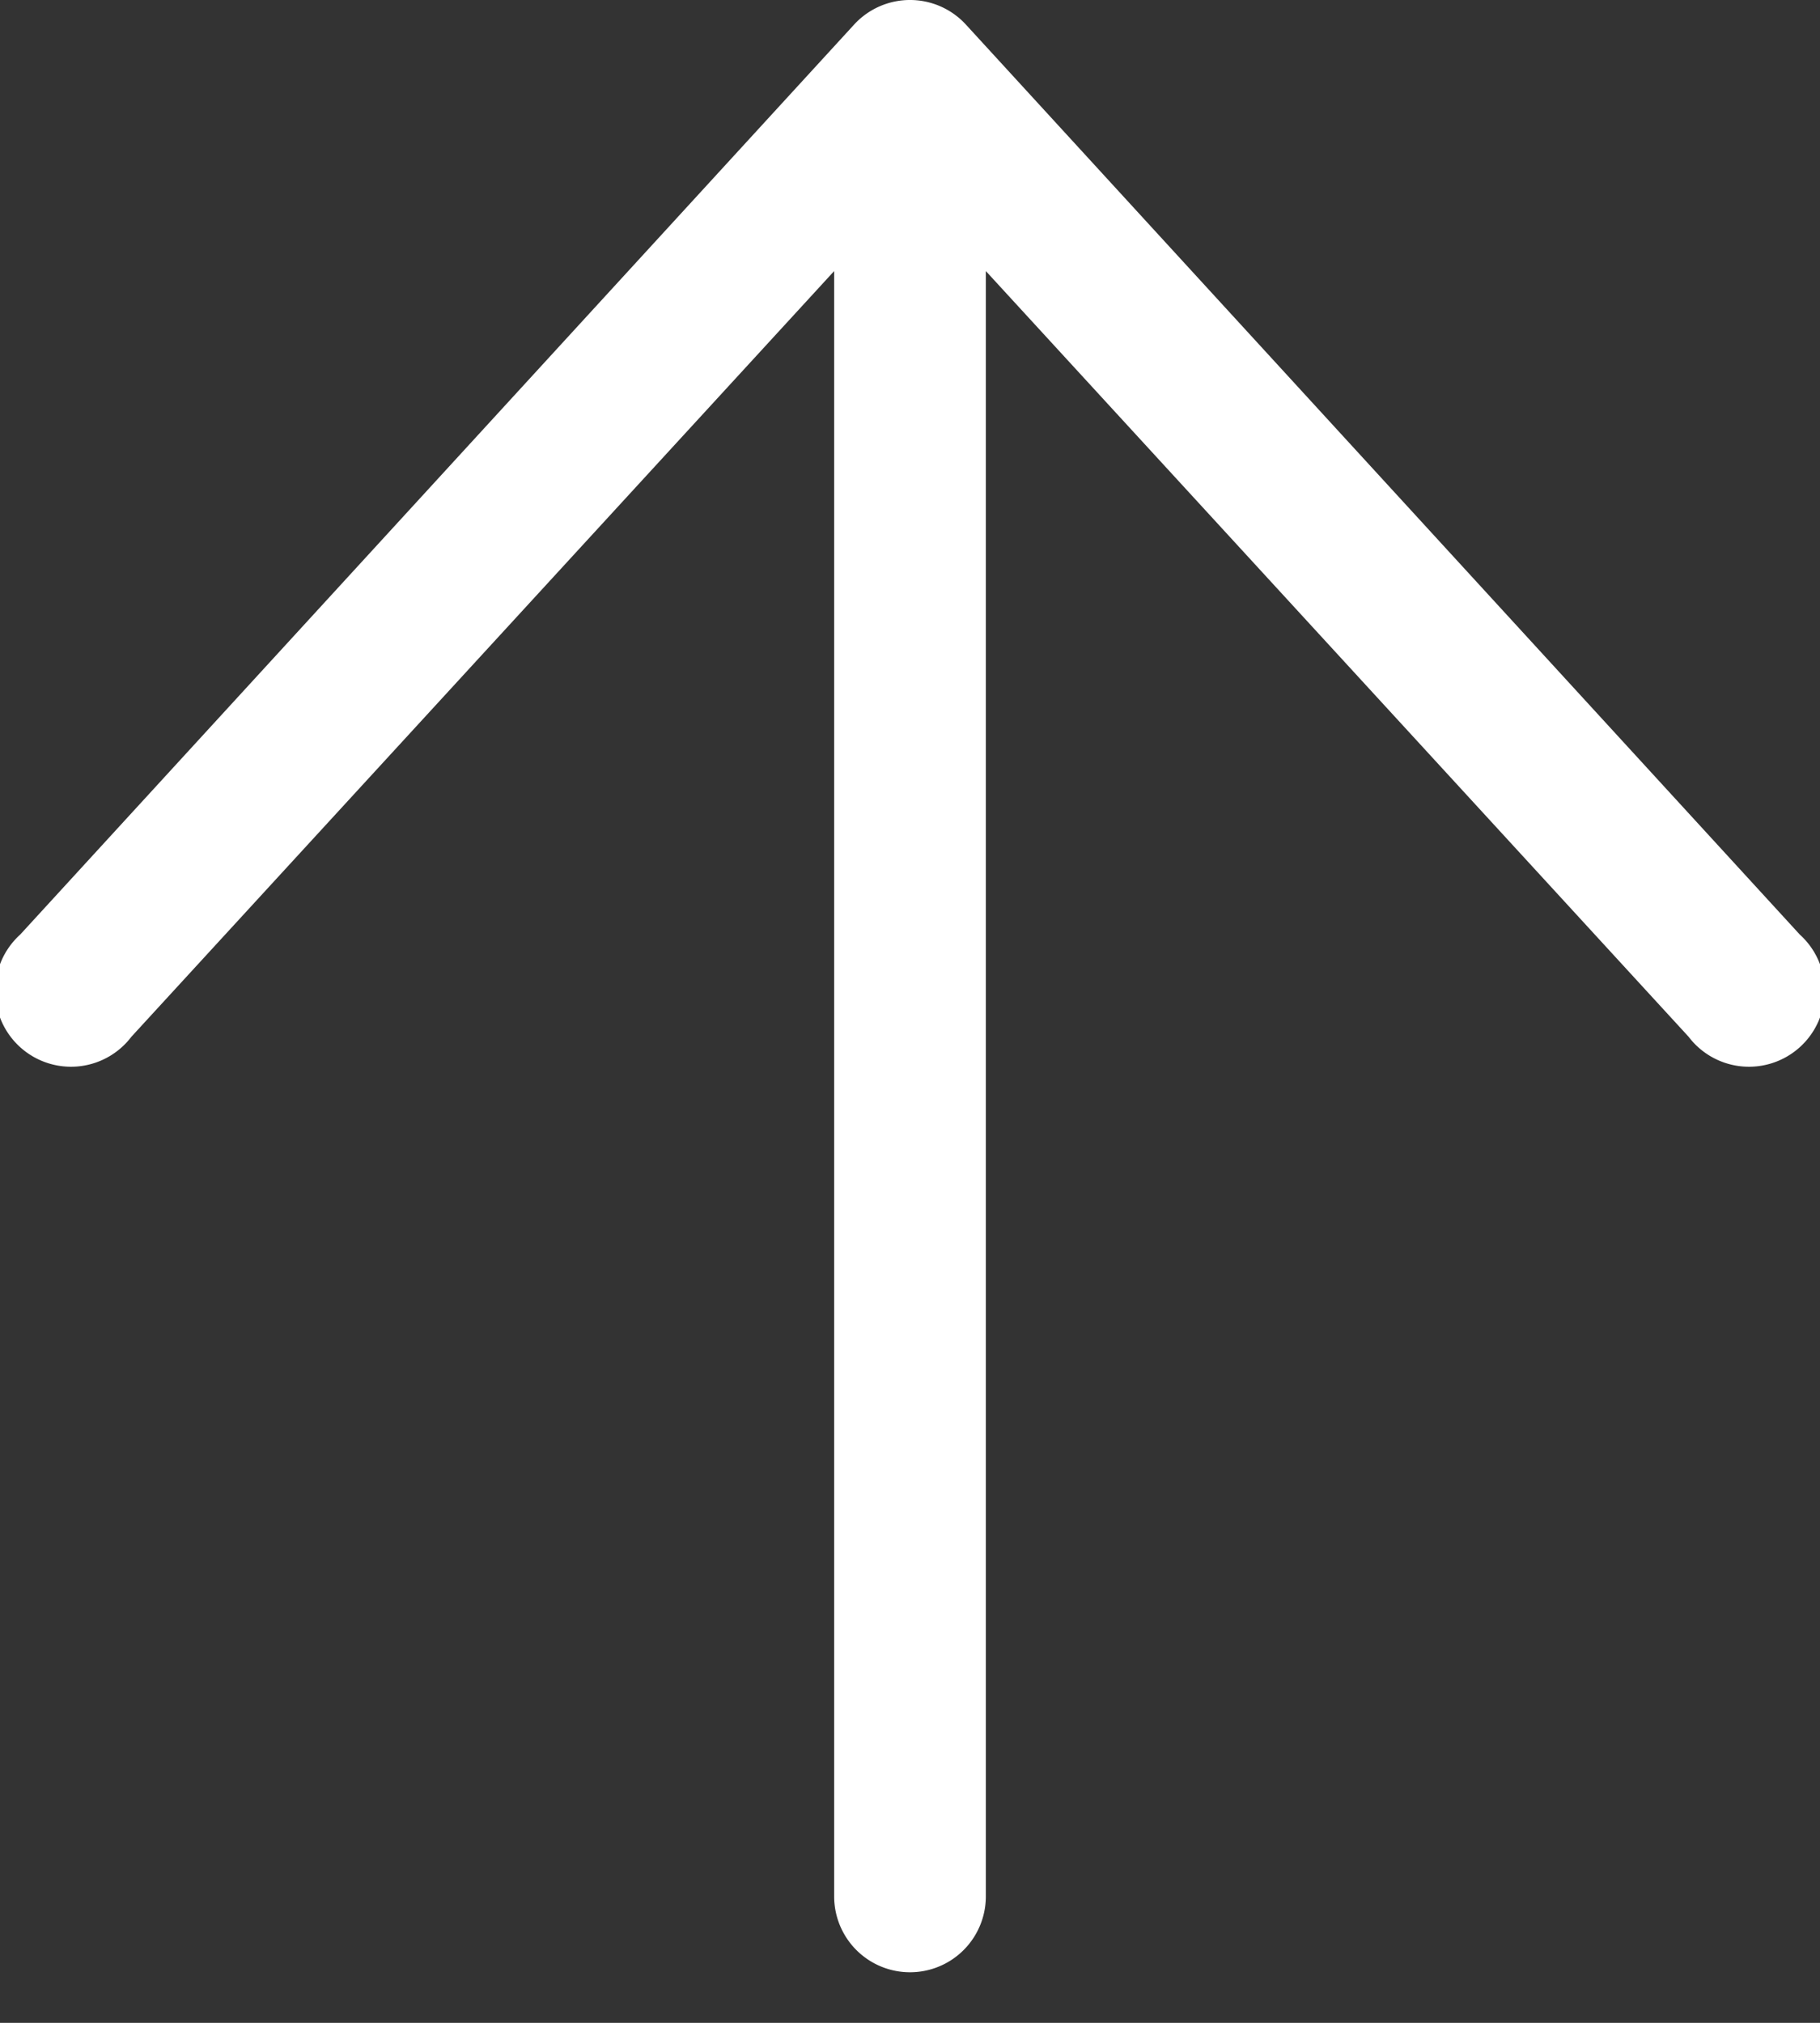
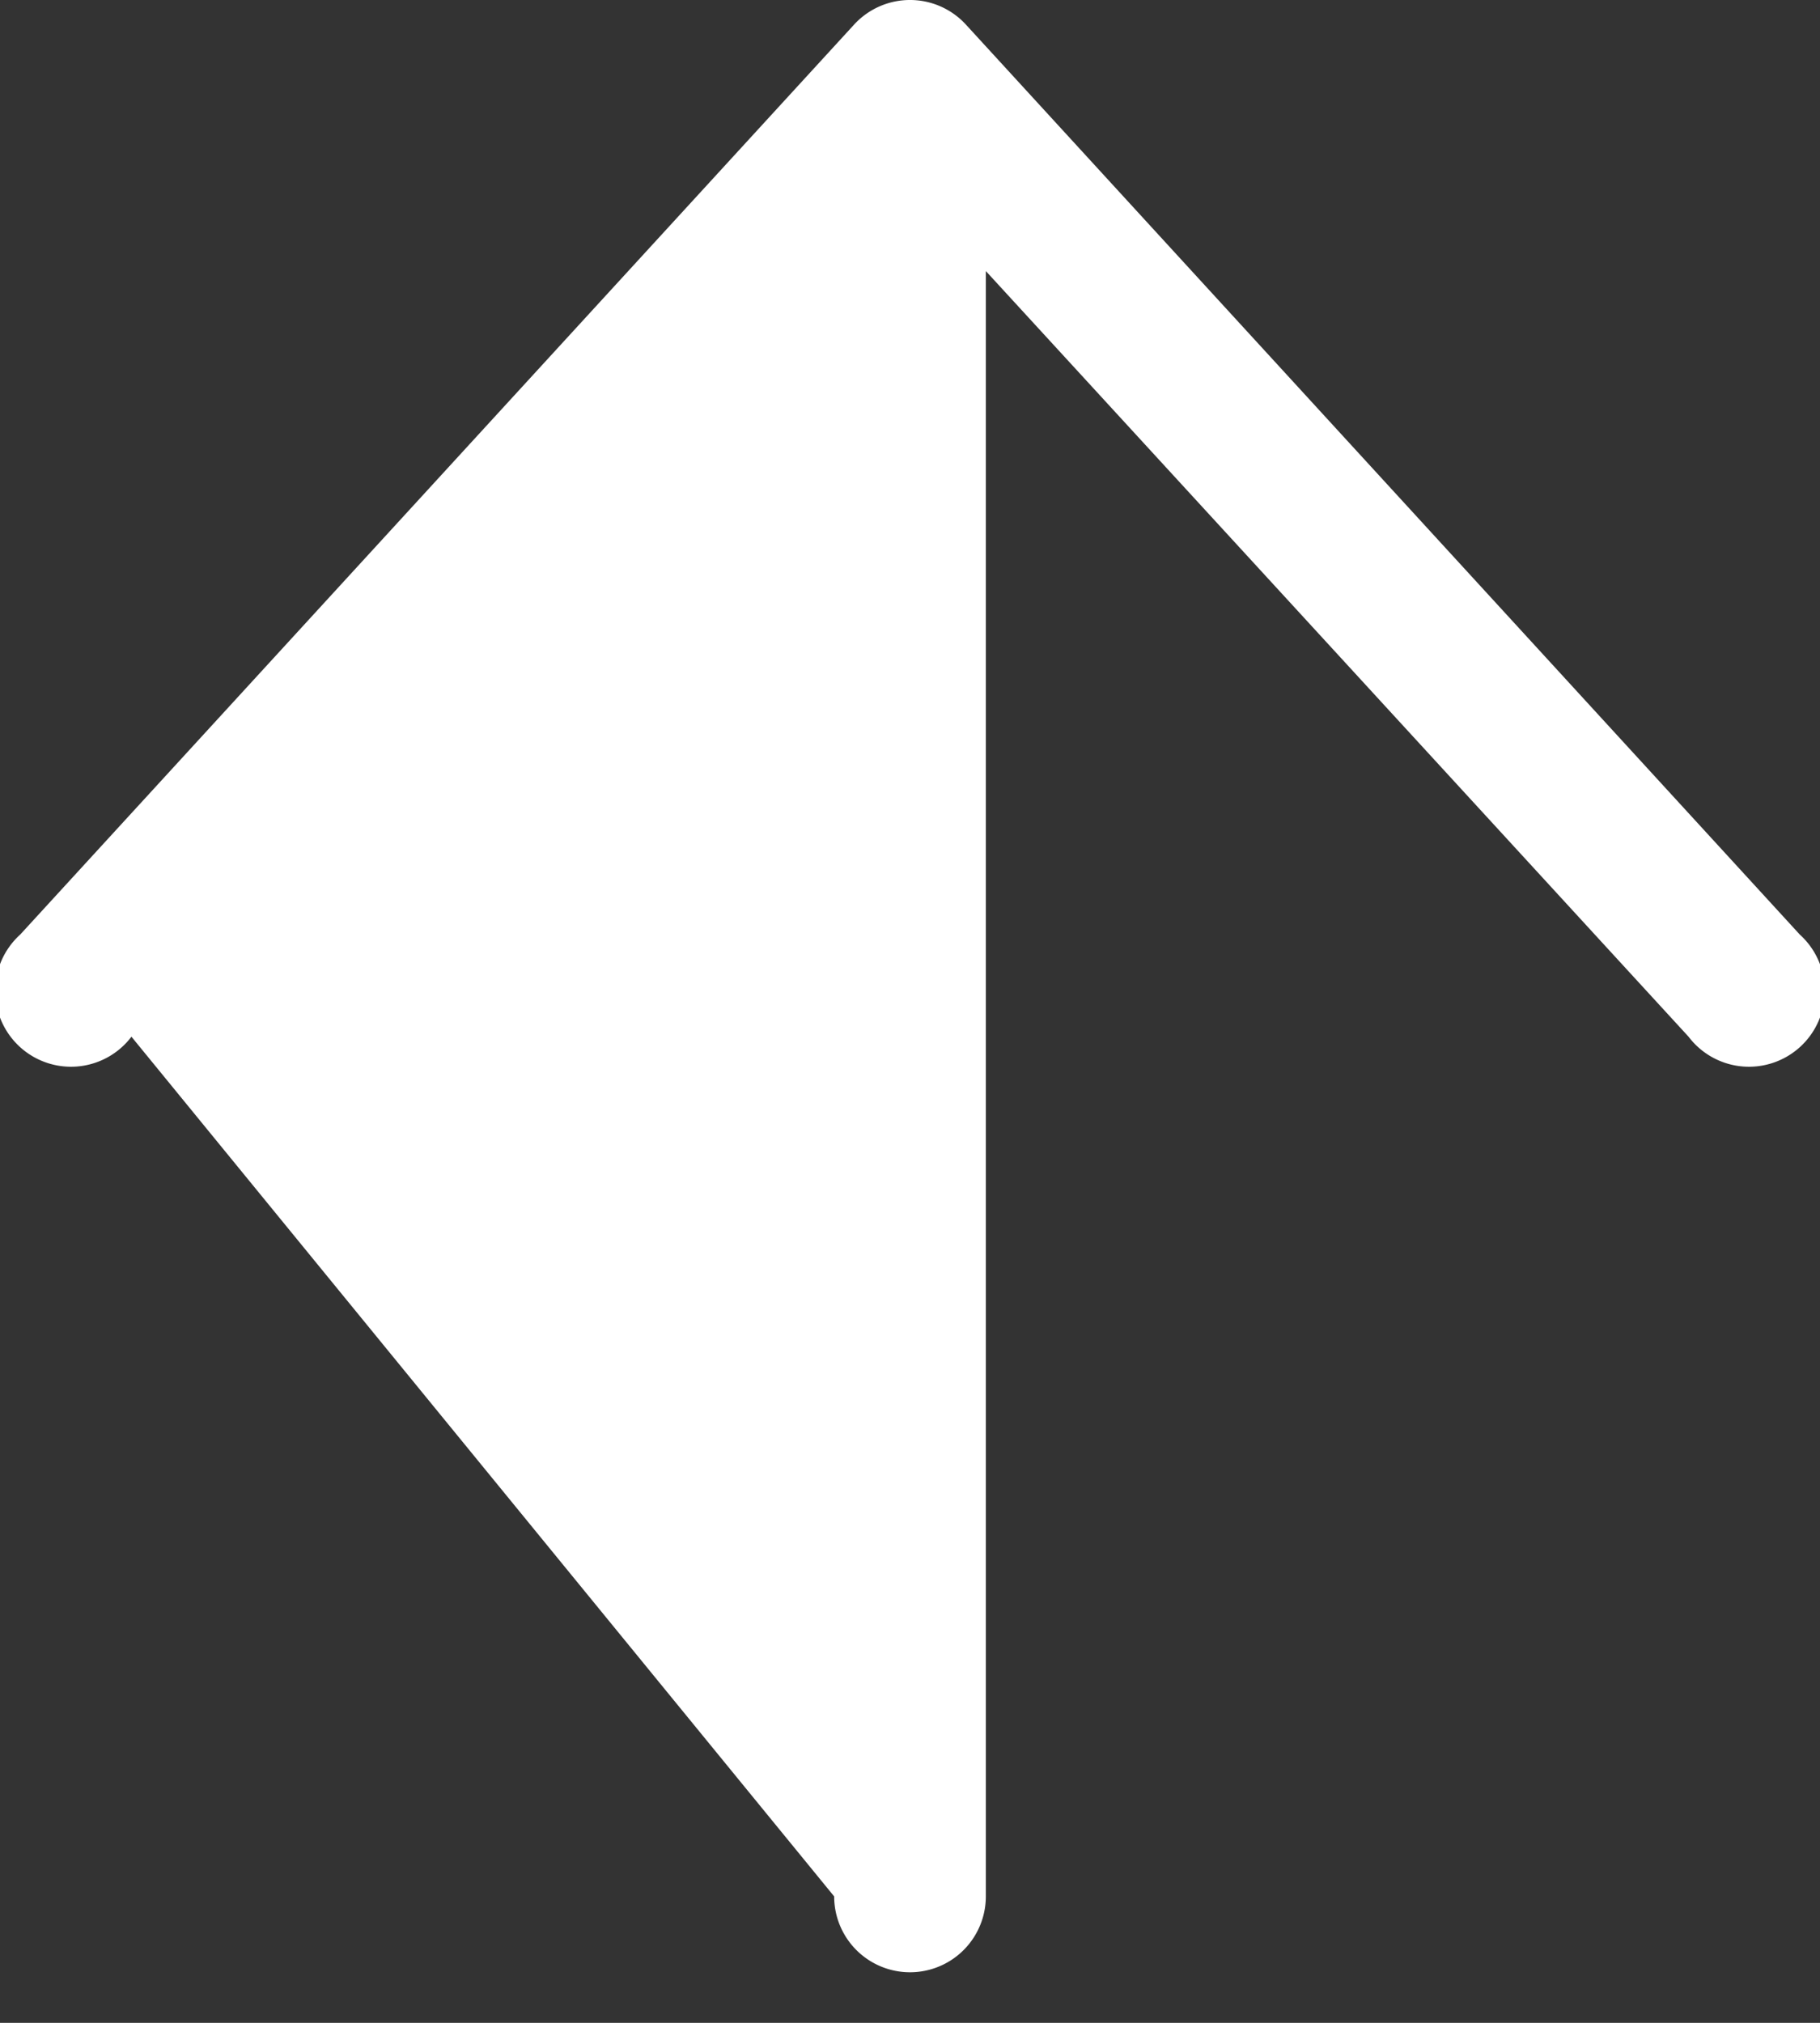
<svg xmlns="http://www.w3.org/2000/svg" width="18" height="20" fill="none">
  <rect width="100%" height="100%" fill="#333333" stroke="none" />
-   <path fill-rule="evenodd" clip-rule="evenodd" d="M9.75 18.75a.75.75 0 1 1-1.5 0V2.68L1.3 10.25A.75.75 0 1 1 .2 9.24l8.25-9a.75.75 0 0 1 1.1 0l8.25 9a.75.75 0 1 1-1.1 1.01L9.75 2.68v16.07z" fill="#fff" />
+   <path fill-rule="evenodd" clip-rule="evenodd" d="M9.75 18.75a.75.75 0 1 1-1.5 0L1.3 10.25A.75.75 0 1 1 .2 9.24l8.25-9a.75.75 0 0 1 1.1 0l8.25 9a.75.75 0 1 1-1.1 1.01L9.75 2.68v16.07z" fill="#fff" />
</svg>